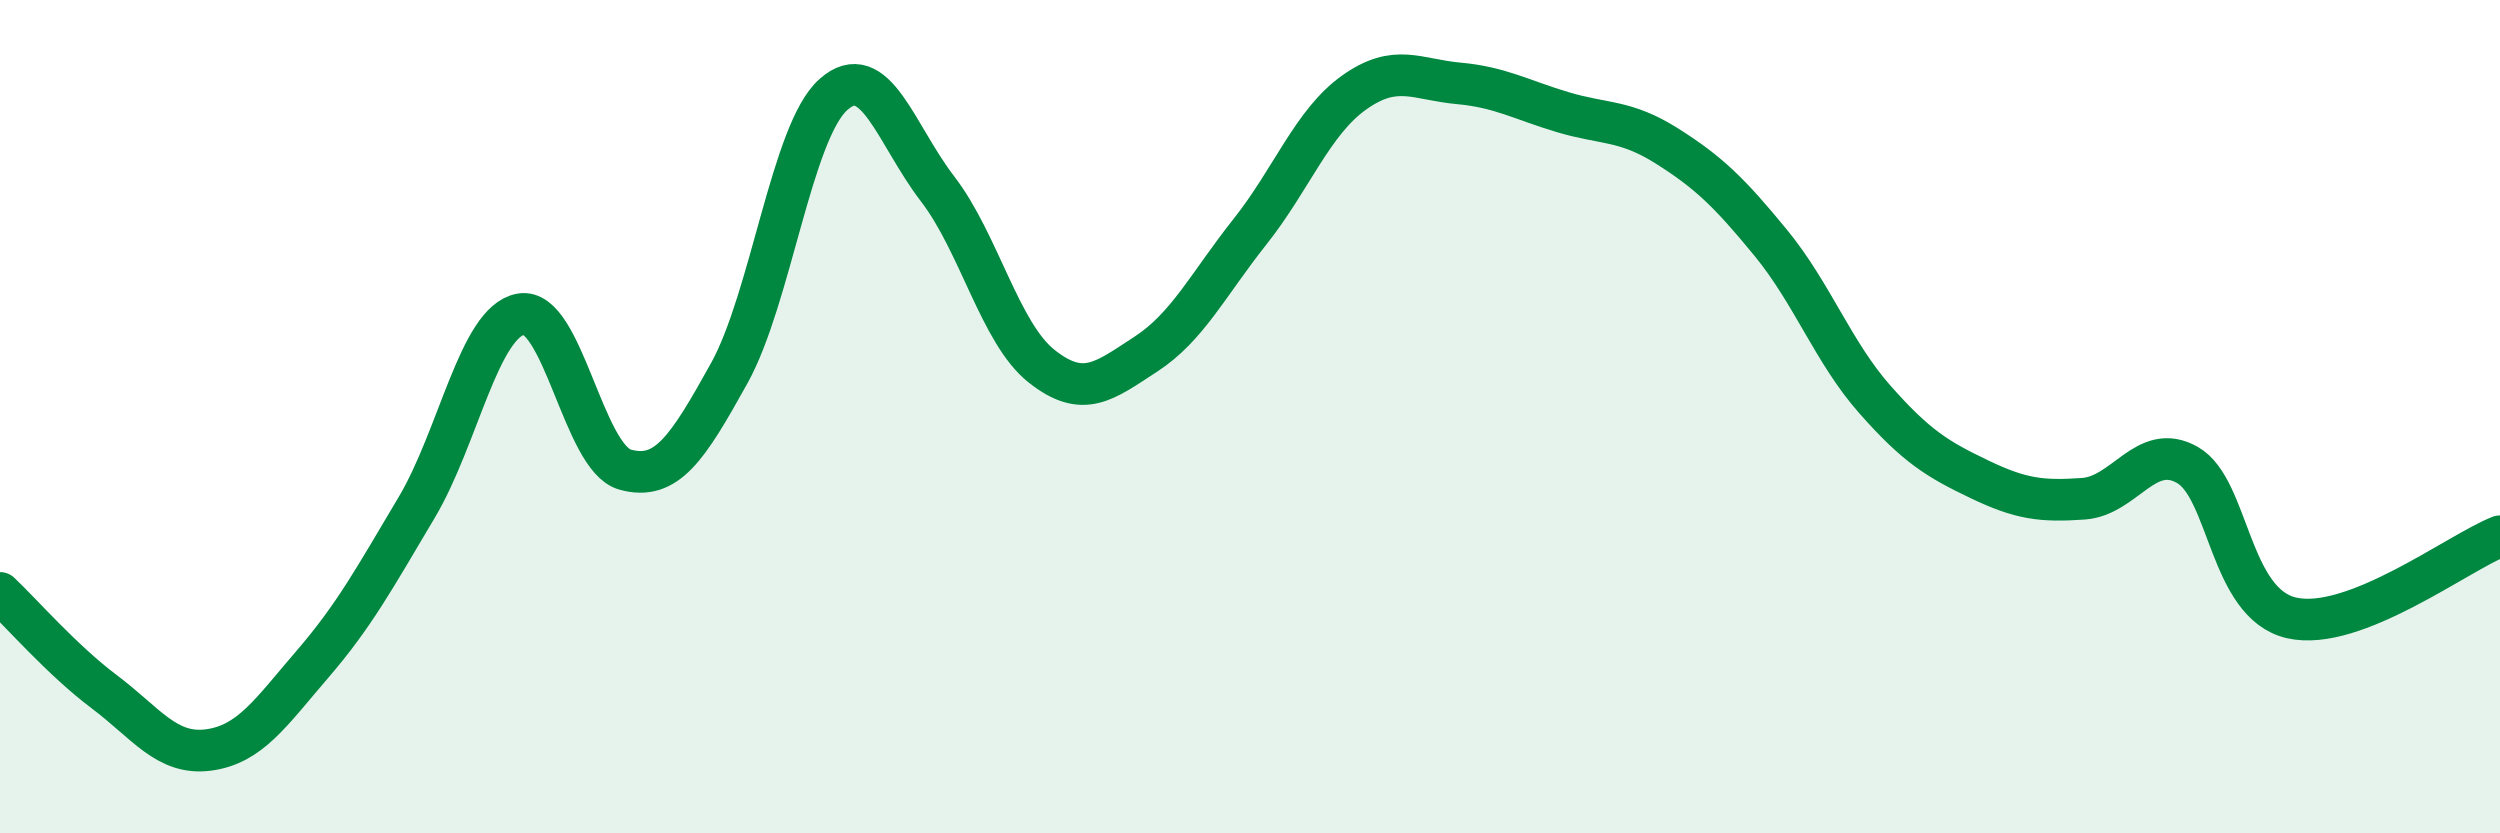
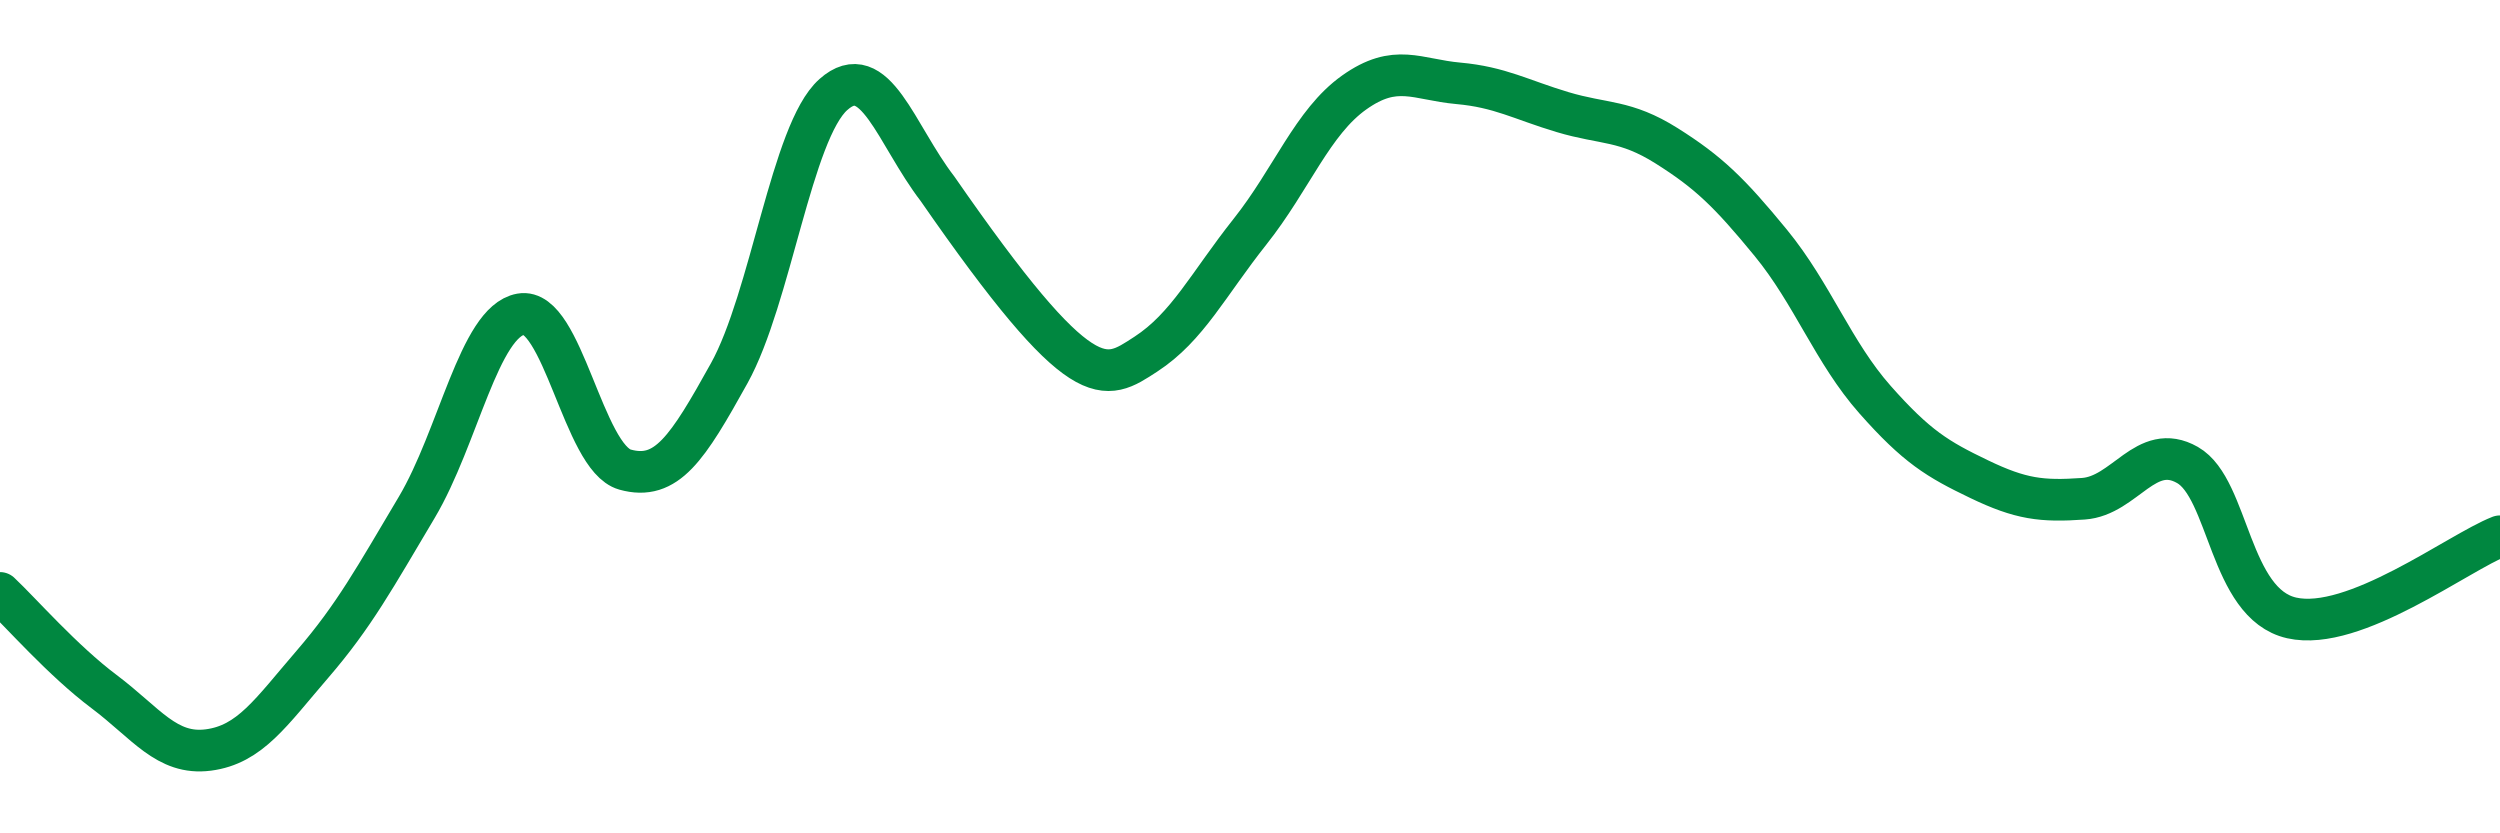
<svg xmlns="http://www.w3.org/2000/svg" width="60" height="20" viewBox="0 0 60 20">
-   <path d="M 0,14.23 C 0.5,14.7 1.5,15.85 2.5,16.6 C 3.5,17.35 4,18.13 5,18 C 6,17.87 6.5,17.1 7.5,15.94 C 8.5,14.78 9,13.86 10,12.18 C 11,10.5 11.5,7.72 12.5,7.54 C 13.5,7.36 14,10.99 15,11.27 C 16,11.55 16.5,10.76 17.5,8.96 C 18.5,7.16 19,3.16 20,2.27 C 21,1.38 21.5,3.23 22.5,4.53 C 23.5,5.83 24,8 25,8.79 C 26,9.58 26.5,9.15 27.5,8.5 C 28.5,7.85 29,6.82 30,5.56 C 31,4.3 31.5,2.93 32.5,2.22 C 33.5,1.51 34,1.91 35,2 C 36,2.09 36.5,2.39 37.5,2.69 C 38.5,2.99 39,2.87 40,3.5 C 41,4.13 41.5,4.61 42.5,5.83 C 43.5,7.05 44,8.46 45,9.59 C 46,10.72 46.5,11.02 47.5,11.5 C 48.5,11.98 49,12.04 50,11.97 C 51,11.9 51.5,10.59 52.5,11.16 C 53.5,11.73 53.5,14.49 55,14.83 C 56.5,15.17 59,13.26 60,12.87L60 20L0 20Z" fill="#008740" opacity="0.1" stroke-linecap="round" stroke-linejoin="round" />
-   <path d="M 0,14.23 C 0.5,14.7 1.5,15.85 2.5,16.6 C 3.5,17.35 4,18.13 5,18 C 6,17.87 6.5,17.1 7.5,15.94 C 8.5,14.78 9,13.86 10,12.18 C 11,10.5 11.5,7.72 12.5,7.54 C 13.5,7.36 14,10.99 15,11.27 C 16,11.55 16.5,10.76 17.5,8.96 C 18.5,7.16 19,3.16 20,2.27 C 21,1.38 21.5,3.23 22.5,4.53 C 23.5,5.83 24,8 25,8.79 C 26,9.58 26.5,9.15 27.5,8.5 C 28.5,7.85 29,6.82 30,5.56 C 31,4.3 31.5,2.93 32.5,2.22 C 33.5,1.51 34,1.91 35,2 C 36,2.09 36.5,2.39 37.5,2.69 C 38.5,2.99 39,2.87 40,3.5 C 41,4.13 41.5,4.61 42.5,5.83 C 43.5,7.05 44,8.46 45,9.59 C 46,10.72 46.5,11.02 47.5,11.5 C 48.5,11.98 49,12.04 50,11.97 C 51,11.9 51.5,10.59 52.5,11.16 C 53.5,11.73 53.5,14.49 55,14.83 C 56.5,15.17 59,13.26 60,12.87" stroke="#008740" stroke-width="1" fill="none" stroke-linecap="round" stroke-linejoin="round" />
+   <path d="M 0,14.23 C 0.5,14.7 1.5,15.85 2.5,16.6 C 3.5,17.35 4,18.13 5,18 C 6,17.87 6.5,17.1 7.5,15.94 C 8.5,14.78 9,13.86 10,12.18 C 11,10.5 11.5,7.72 12.5,7.54 C 13.5,7.36 14,10.99 15,11.27 C 16,11.55 16.5,10.76 17.5,8.96 C 18.5,7.16 19,3.16 20,2.27 C 21,1.38 21.5,3.23 22.5,4.53 C 26,9.58 26.5,9.15 27.5,8.5 C 28.5,7.85 29,6.82 30,5.56 C 31,4.3 31.5,2.93 32.5,2.22 C 33.5,1.51 34,1.91 35,2 C 36,2.09 36.5,2.39 37.5,2.69 C 38.5,2.99 39,2.87 40,3.5 C 41,4.13 41.5,4.61 42.5,5.83 C 43.5,7.05 44,8.46 45,9.59 C 46,10.72 46.5,11.02 47.5,11.5 C 48.5,11.98 49,12.04 50,11.97 C 51,11.9 51.5,10.59 52.5,11.16 C 53.5,11.73 53.5,14.49 55,14.83 C 56.5,15.17 59,13.26 60,12.87" stroke="#008740" stroke-width="1" fill="none" stroke-linecap="round" stroke-linejoin="round" />
</svg>